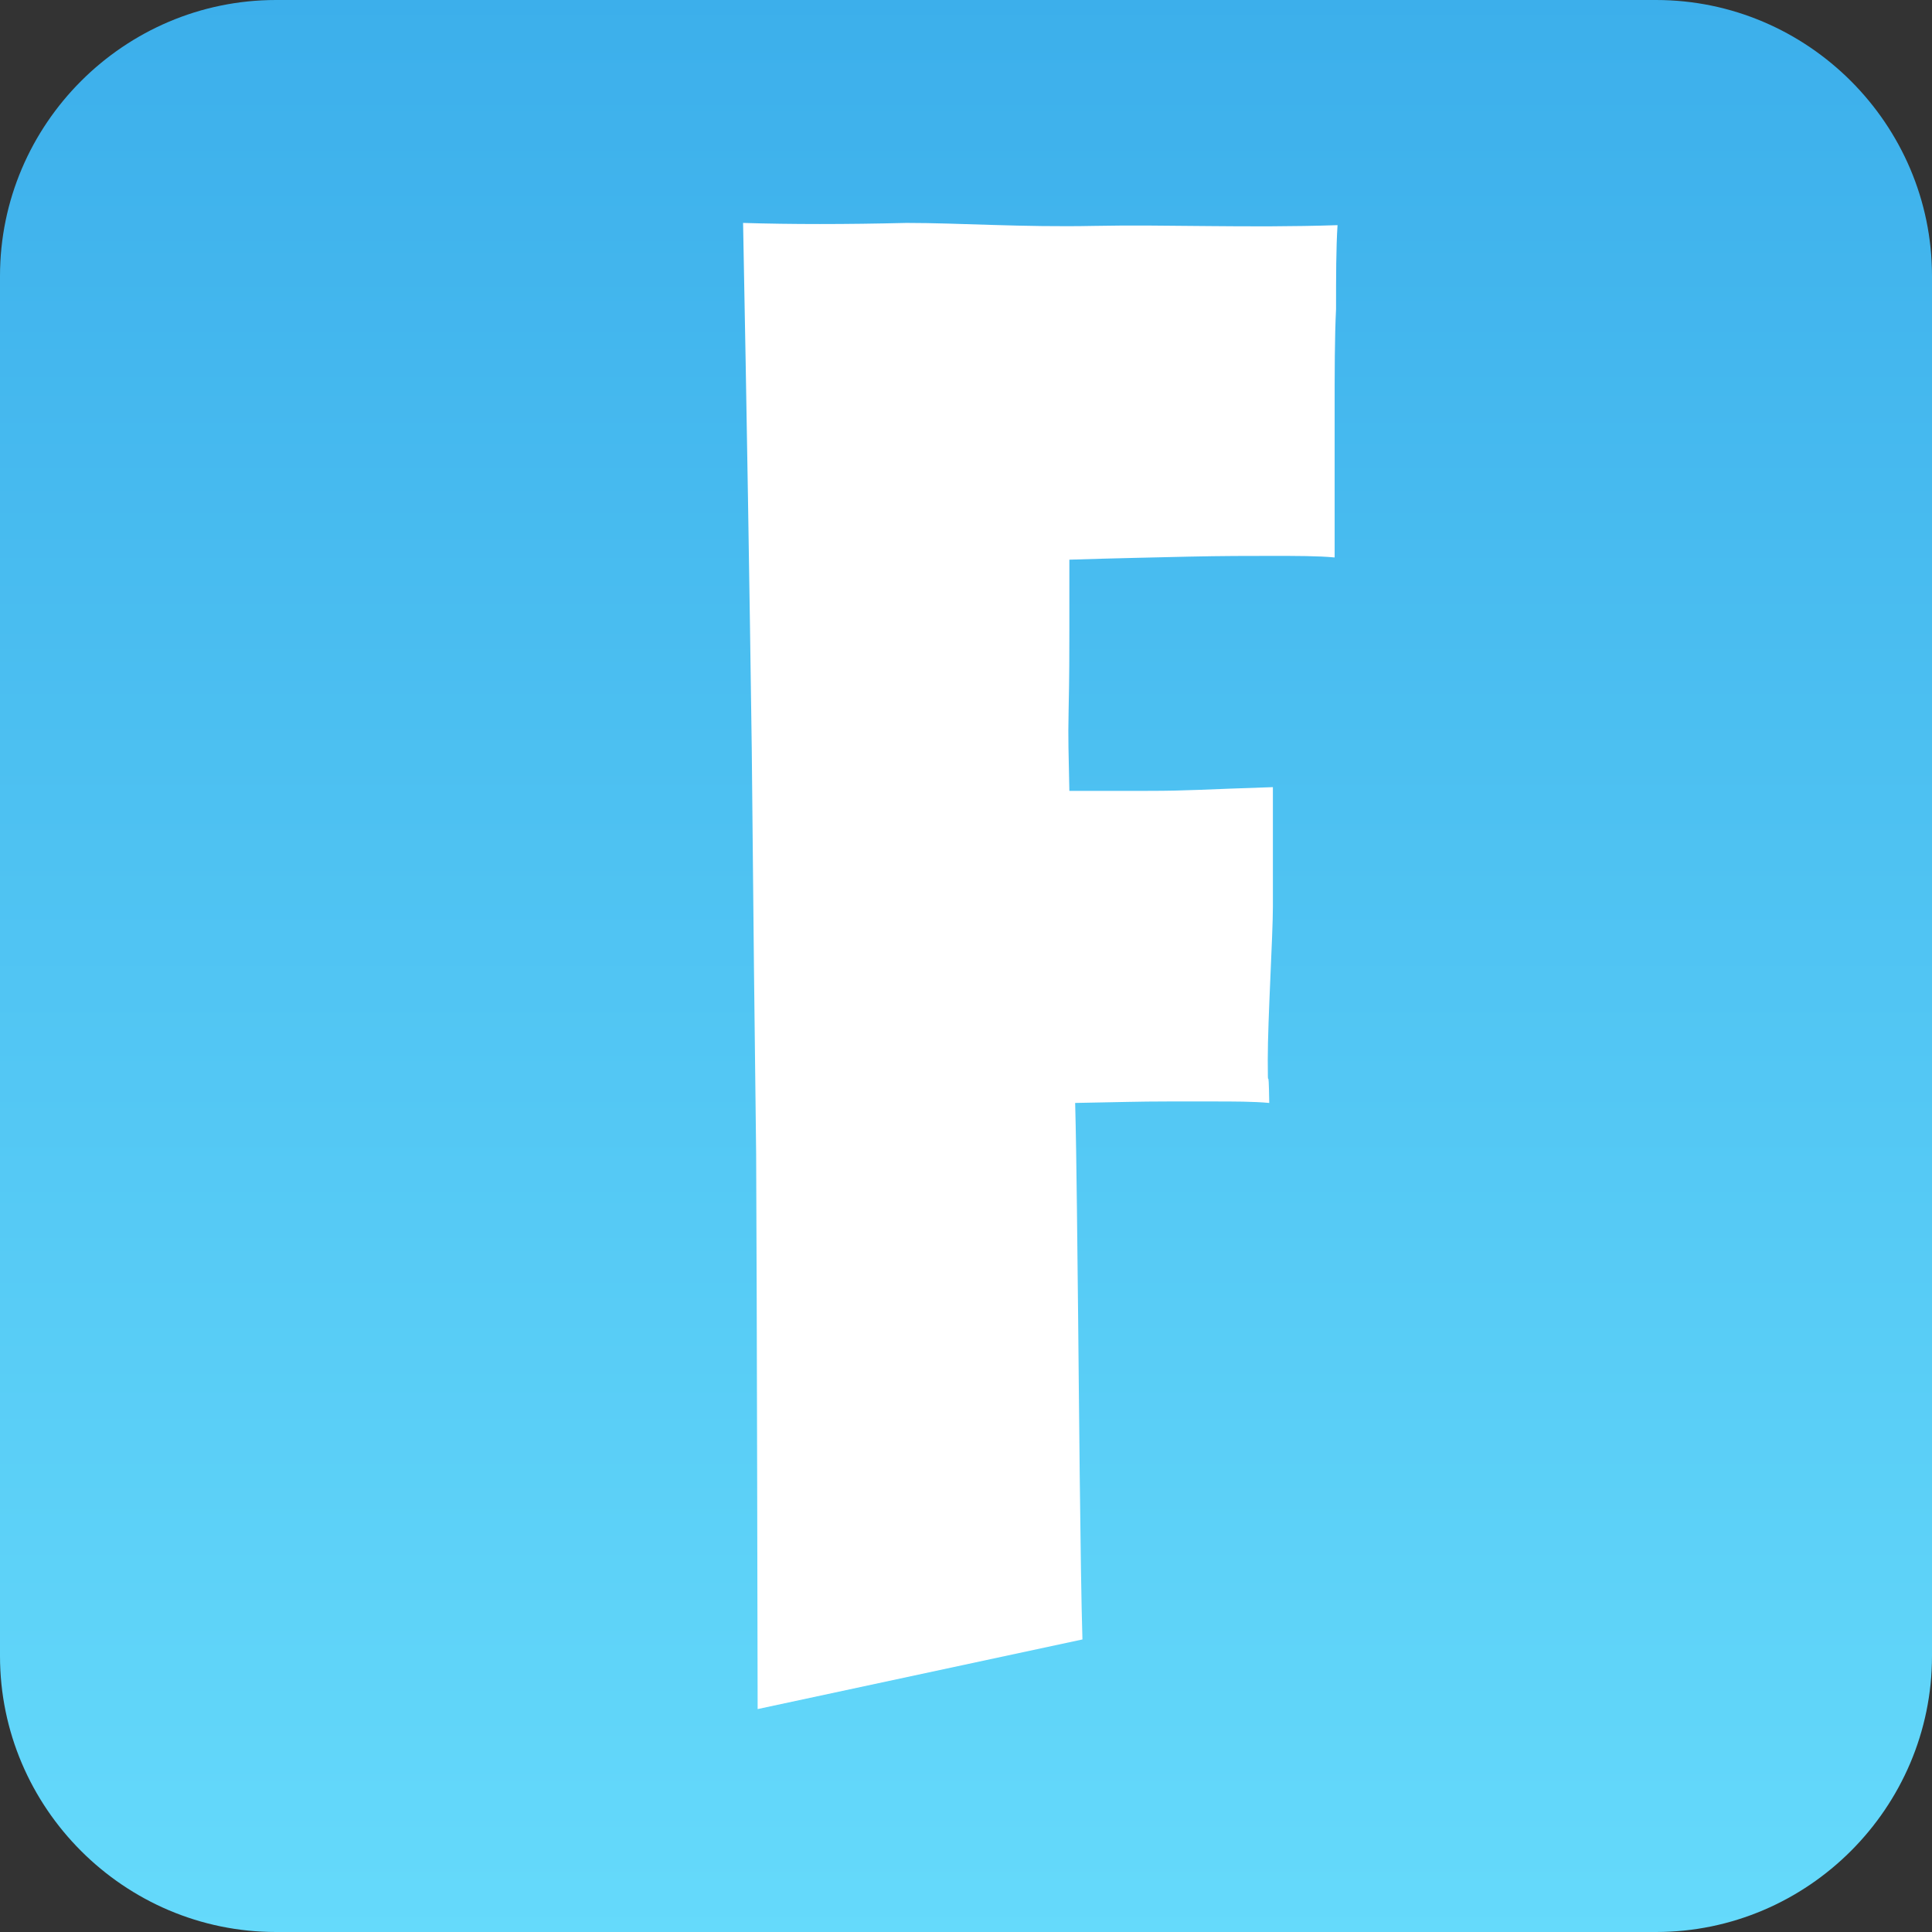
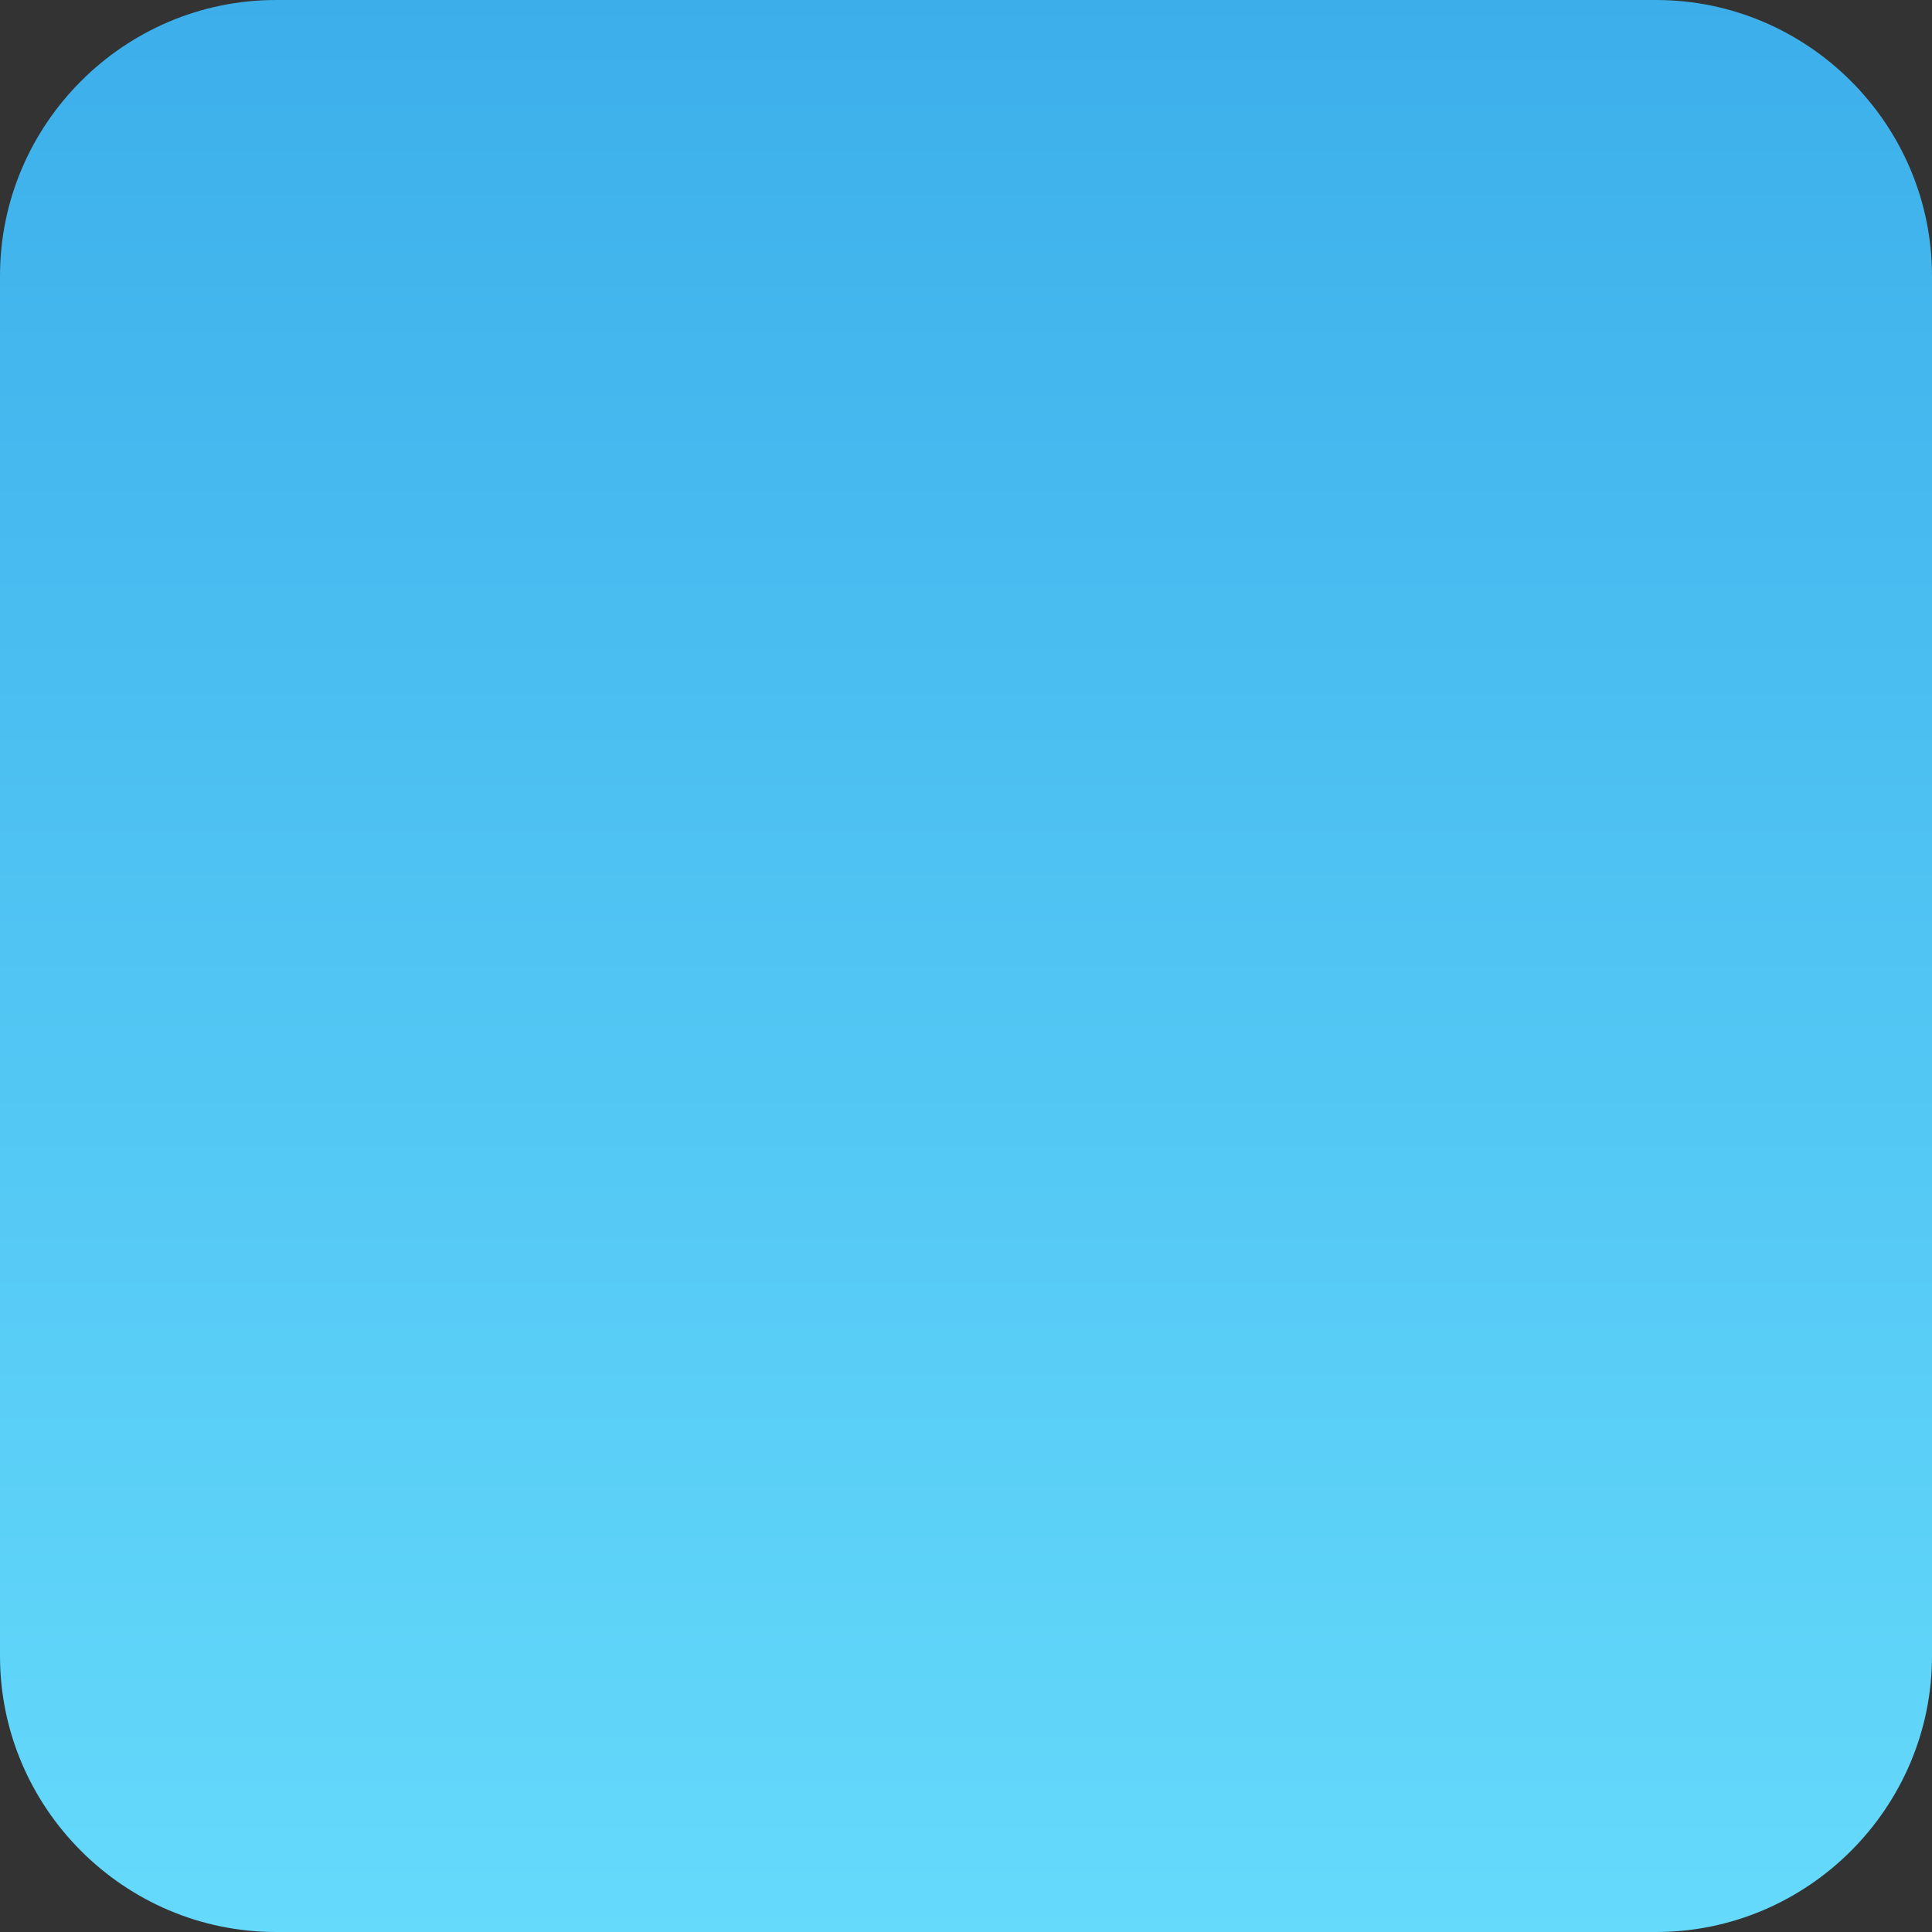
<svg xmlns="http://www.w3.org/2000/svg" width="26px" height="26px" viewBox="0 0 26 26" version="1.1">
  <rect x="0" y="0" width="26" height="26" fill="#333333" stroke="none" />
  <title>fortnite-logo</title>
  <desc>Created with Sketch.</desc>
  <defs>
    <linearGradient x1="50%" y1="0%" x2="50%" y2="100%" id="linearGradient-1">
      <stop stop-color="#3CAFEB" offset="0%" />
      <stop stop-color="#65DAFB" offset="100%" />
    </linearGradient>
  </defs>
  <g id="fortnite-logo" stroke="none" stroke-width="1" fill="none" fill-rule="evenodd">
    <g id="Path">
      <path d="M3.714,0 L22.286,0 C24.329,0 26,1.671 26,3.714 L26,22.286 C26,24.329 24.329,26 22.286,26 L3.714,26 C1.671,26 0,24.329 0,22.286 L0,3.714 C0,1.671 1.671,0 3.714,0 Z" fill="url(#linearGradient-1)" />
-       <path d="M10.196,23 C10.196,23 10.186,17.32 10.176,15.538 C10.156,14.007 10.137,12.194 10.117,10.09 C10.088,7.985 10.049,5.528 10,3 C10.646,3.02 11.379,3.02 12.2,3 C12.914,3 13.755,3.06 14.724,3.04 C15.692,3.02 16.787,3.07 18,3.03 C17.98,3.342 17.98,3.725 17.98,4.158 C17.961,4.541 17.961,5.004 17.961,5.558 L17.961,7.502 C17.736,7.481 17.452,7.481 17.11,7.481 C16.817,7.481 16.445,7.481 15.995,7.491 C15.545,7.502 15.007,7.512 14.391,7.532 L14.391,8.458 C14.391,8.76 14.391,9.123 14.381,9.556 C14.372,9.989 14.381,10.09 14.391,10.643 L15.447,10.643 C16.005,10.643 16.191,10.623 17.13,10.593 L17.13,12.204 C17.13,12.587 17.061,13.715 17.061,14.259 C17.061,14.803 17.071,14.209 17.081,14.843 C16.866,14.823 16.611,14.823 16.308,14.823 L15.721,14.823 C15.32,14.823 15.037,14.833 14.469,14.843 C14.489,15.588 14.499,16.897 14.509,17.723 C14.518,18.559 14.538,21.137 14.567,22.063 L10.196,23 Z" fill="#FFFFFF" />
    </g>
  </g>
</svg>